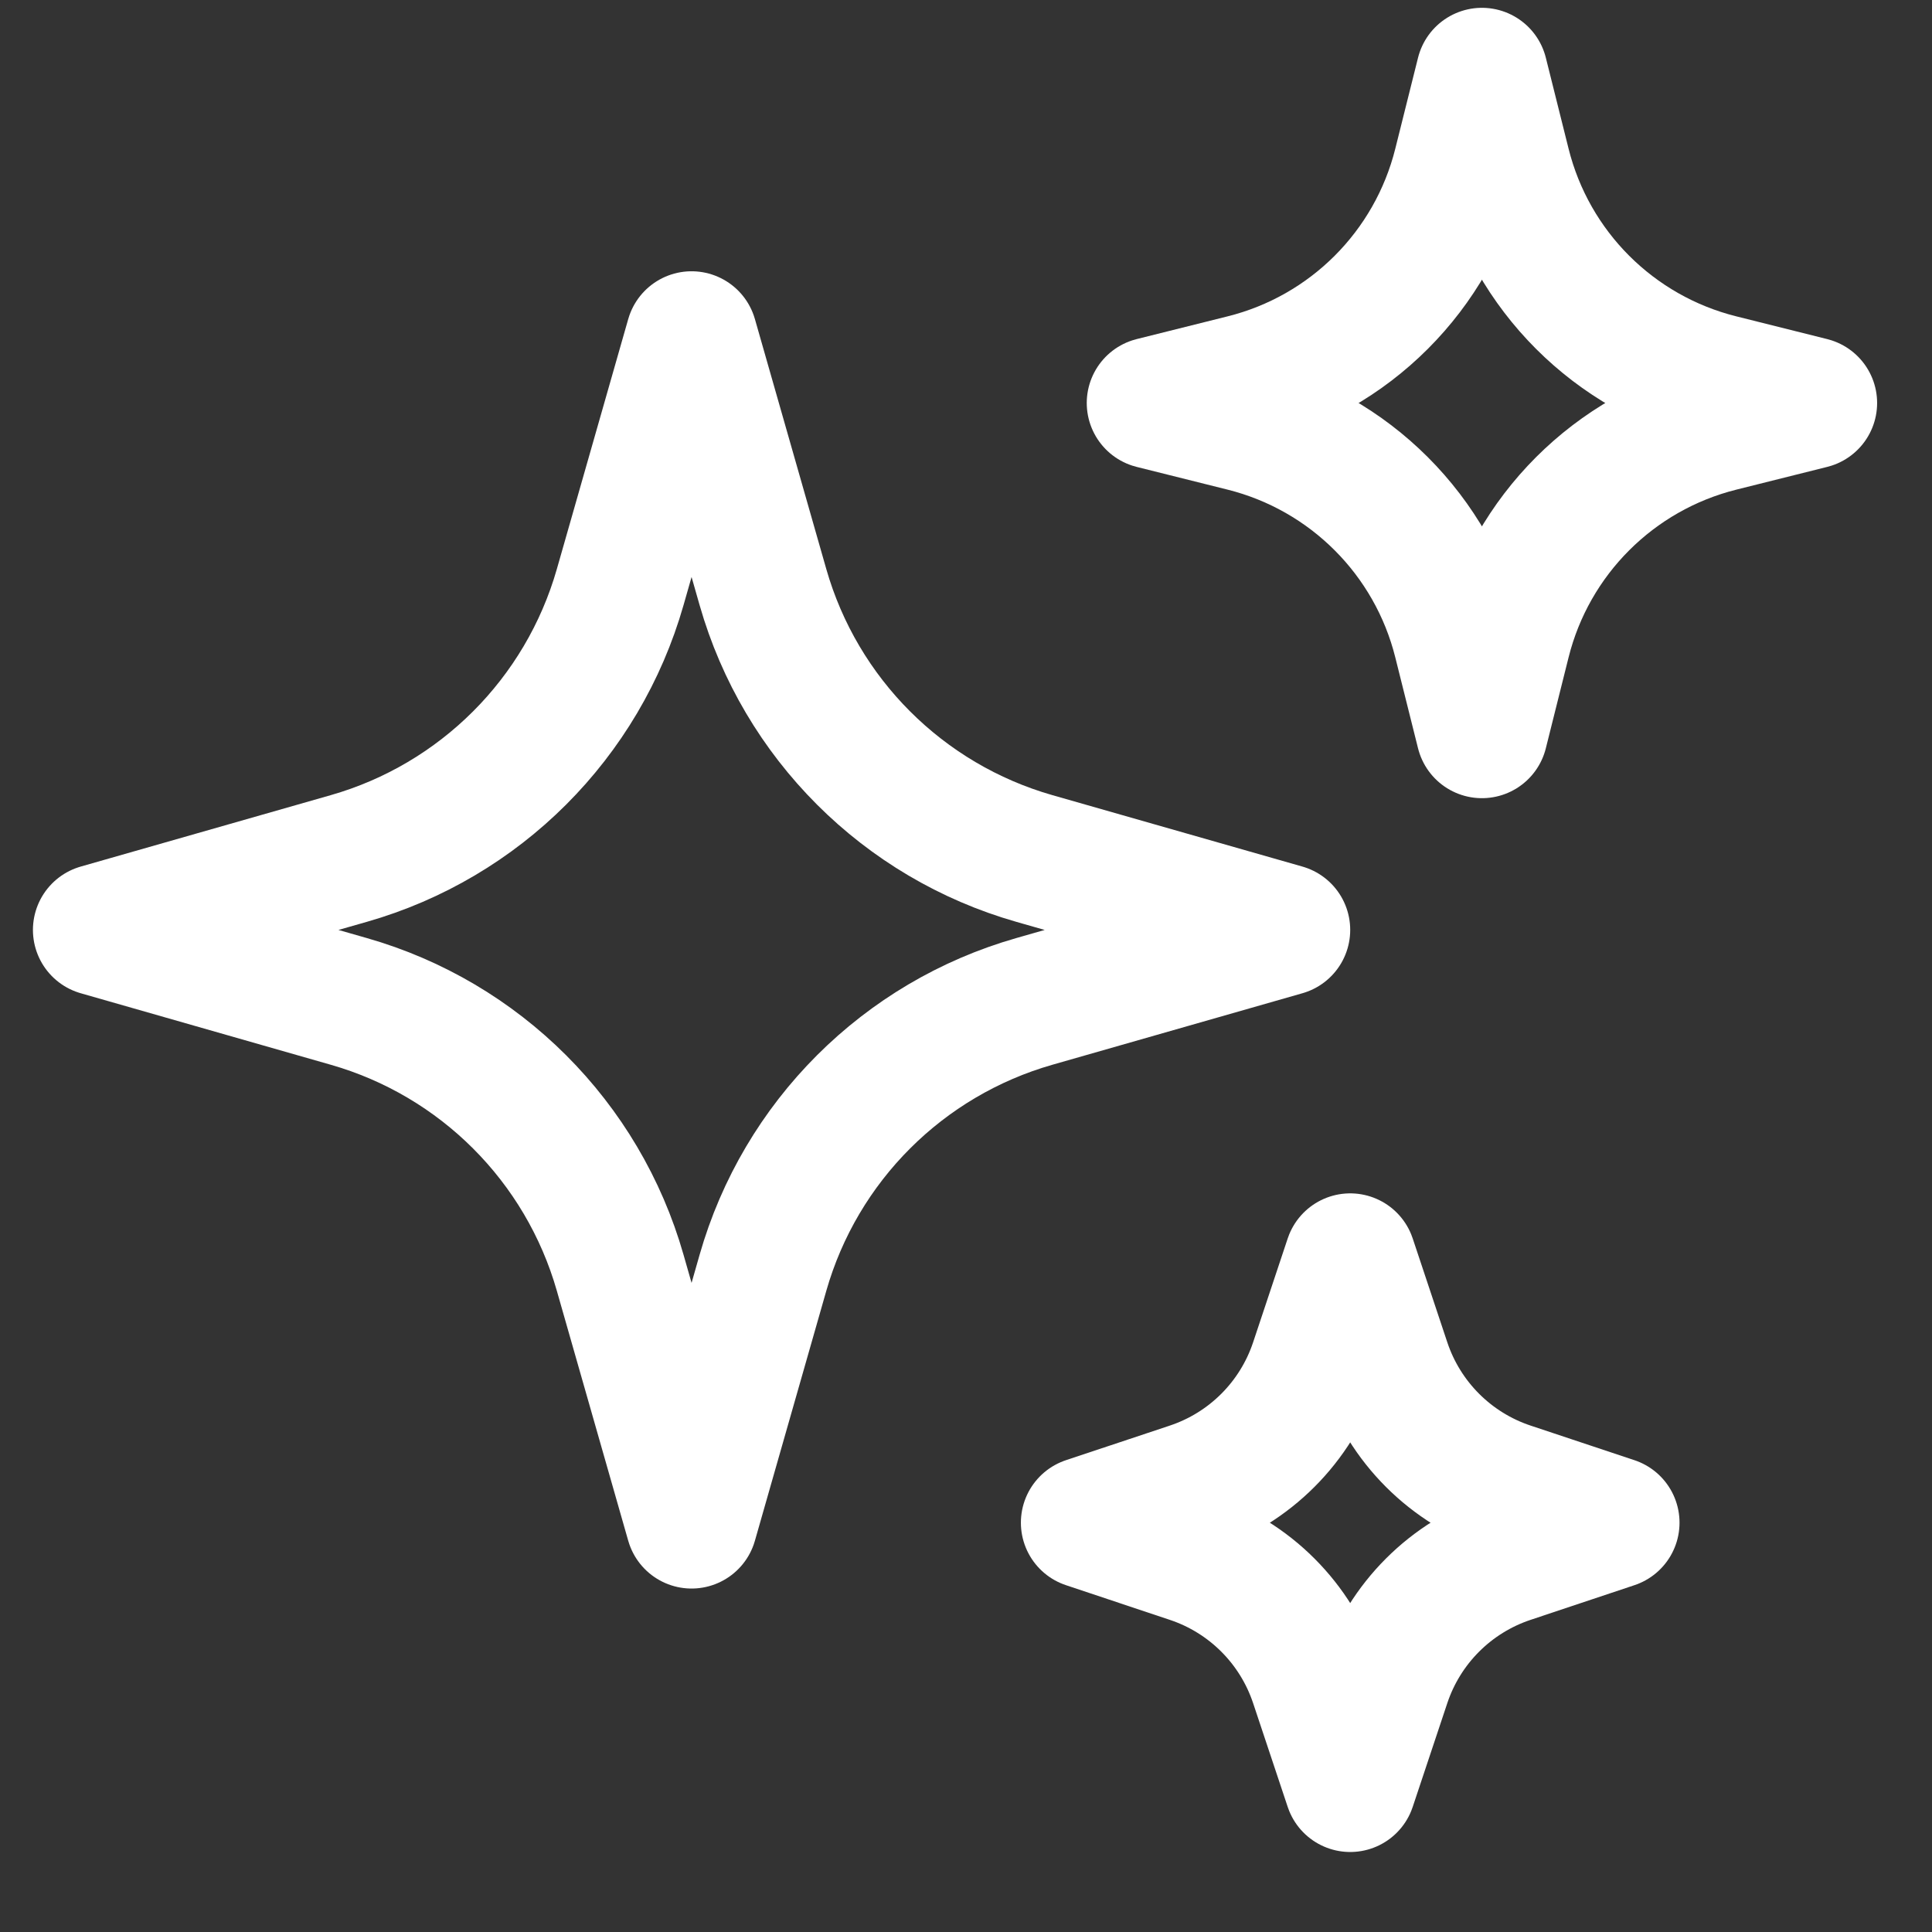
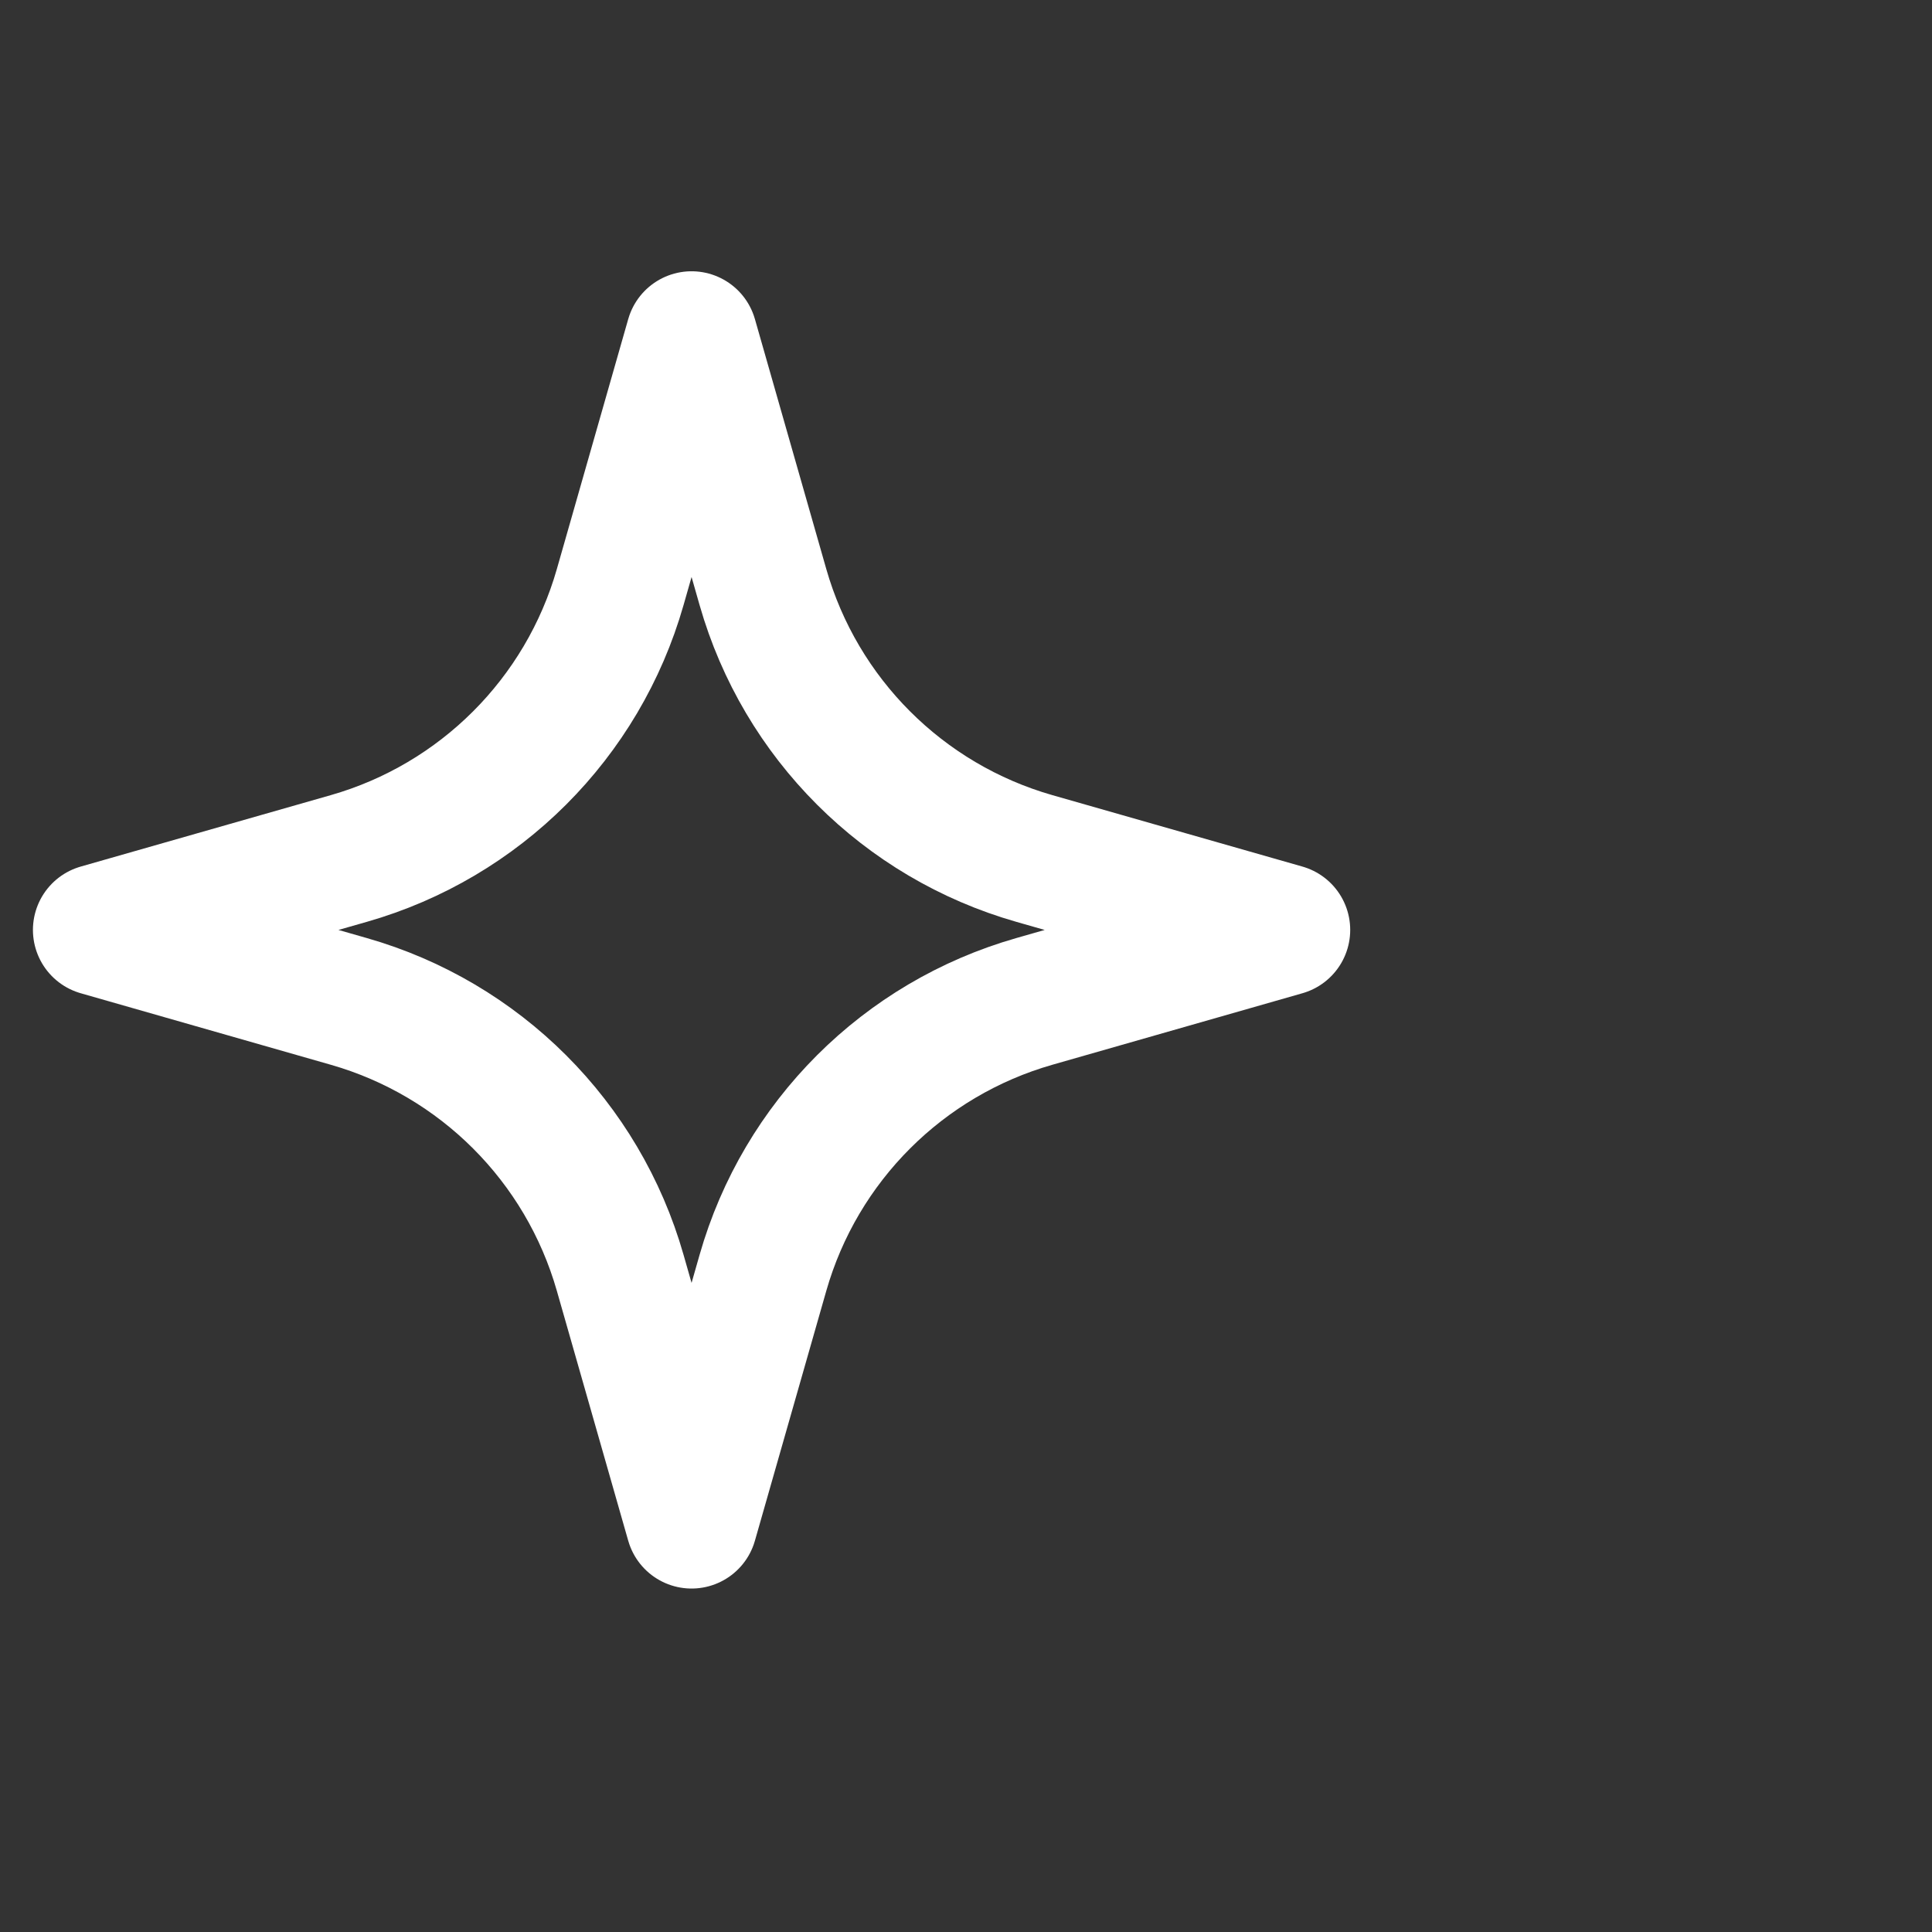
<svg xmlns="http://www.w3.org/2000/svg" width="22" height="22" viewBox="0 0 22 22" fill="none">
  <rect x="0" y="0" width="22" height="22" fill="#333333" stroke="none" />
  <path d="M8.688 14.493L7.875 17.339L7.062 14.493C6.635 12.998 5.466 11.83 3.971 11.403L1.125 10.589L3.971 9.776C5.466 9.349 6.635 8.18 7.062 6.686L7.875 3.839L8.688 6.686C9.115 8.18 10.284 9.349 11.779 9.776L14.625 10.589L11.779 11.403C10.284 11.83 9.115 12.998 8.688 14.493Z" stroke="white" stroke-width="1.5" stroke-linecap="round" stroke-linejoin="round" />
-   <path d="M17.134 7.304L16.875 8.339L16.616 7.304C16.314 6.095 15.37 5.151 14.161 4.848L13.125 4.589L14.161 4.33C15.37 4.028 16.314 3.084 16.616 1.875L16.875 0.839L17.134 1.875C17.436 3.084 18.38 4.028 19.59 4.33L20.625 4.589L19.59 4.848C18.38 5.151 17.436 6.095 17.134 7.304Z" stroke="white" stroke-width="1.5" stroke-linecap="round" stroke-linejoin="round" />
-   <path d="M15.769 19.157L15.375 20.339L14.981 19.157C14.757 18.485 14.23 17.958 13.558 17.734L12.375 17.339L13.558 16.945C14.23 16.721 14.757 16.194 14.981 15.522L15.375 14.339L15.769 15.522C15.993 16.194 16.52 16.721 17.192 16.945L18.375 17.339L17.192 17.734C16.52 17.958 15.993 18.485 15.769 19.157Z" stroke="white" stroke-width="1.5" stroke-linecap="round" stroke-linejoin="round" />
</svg>